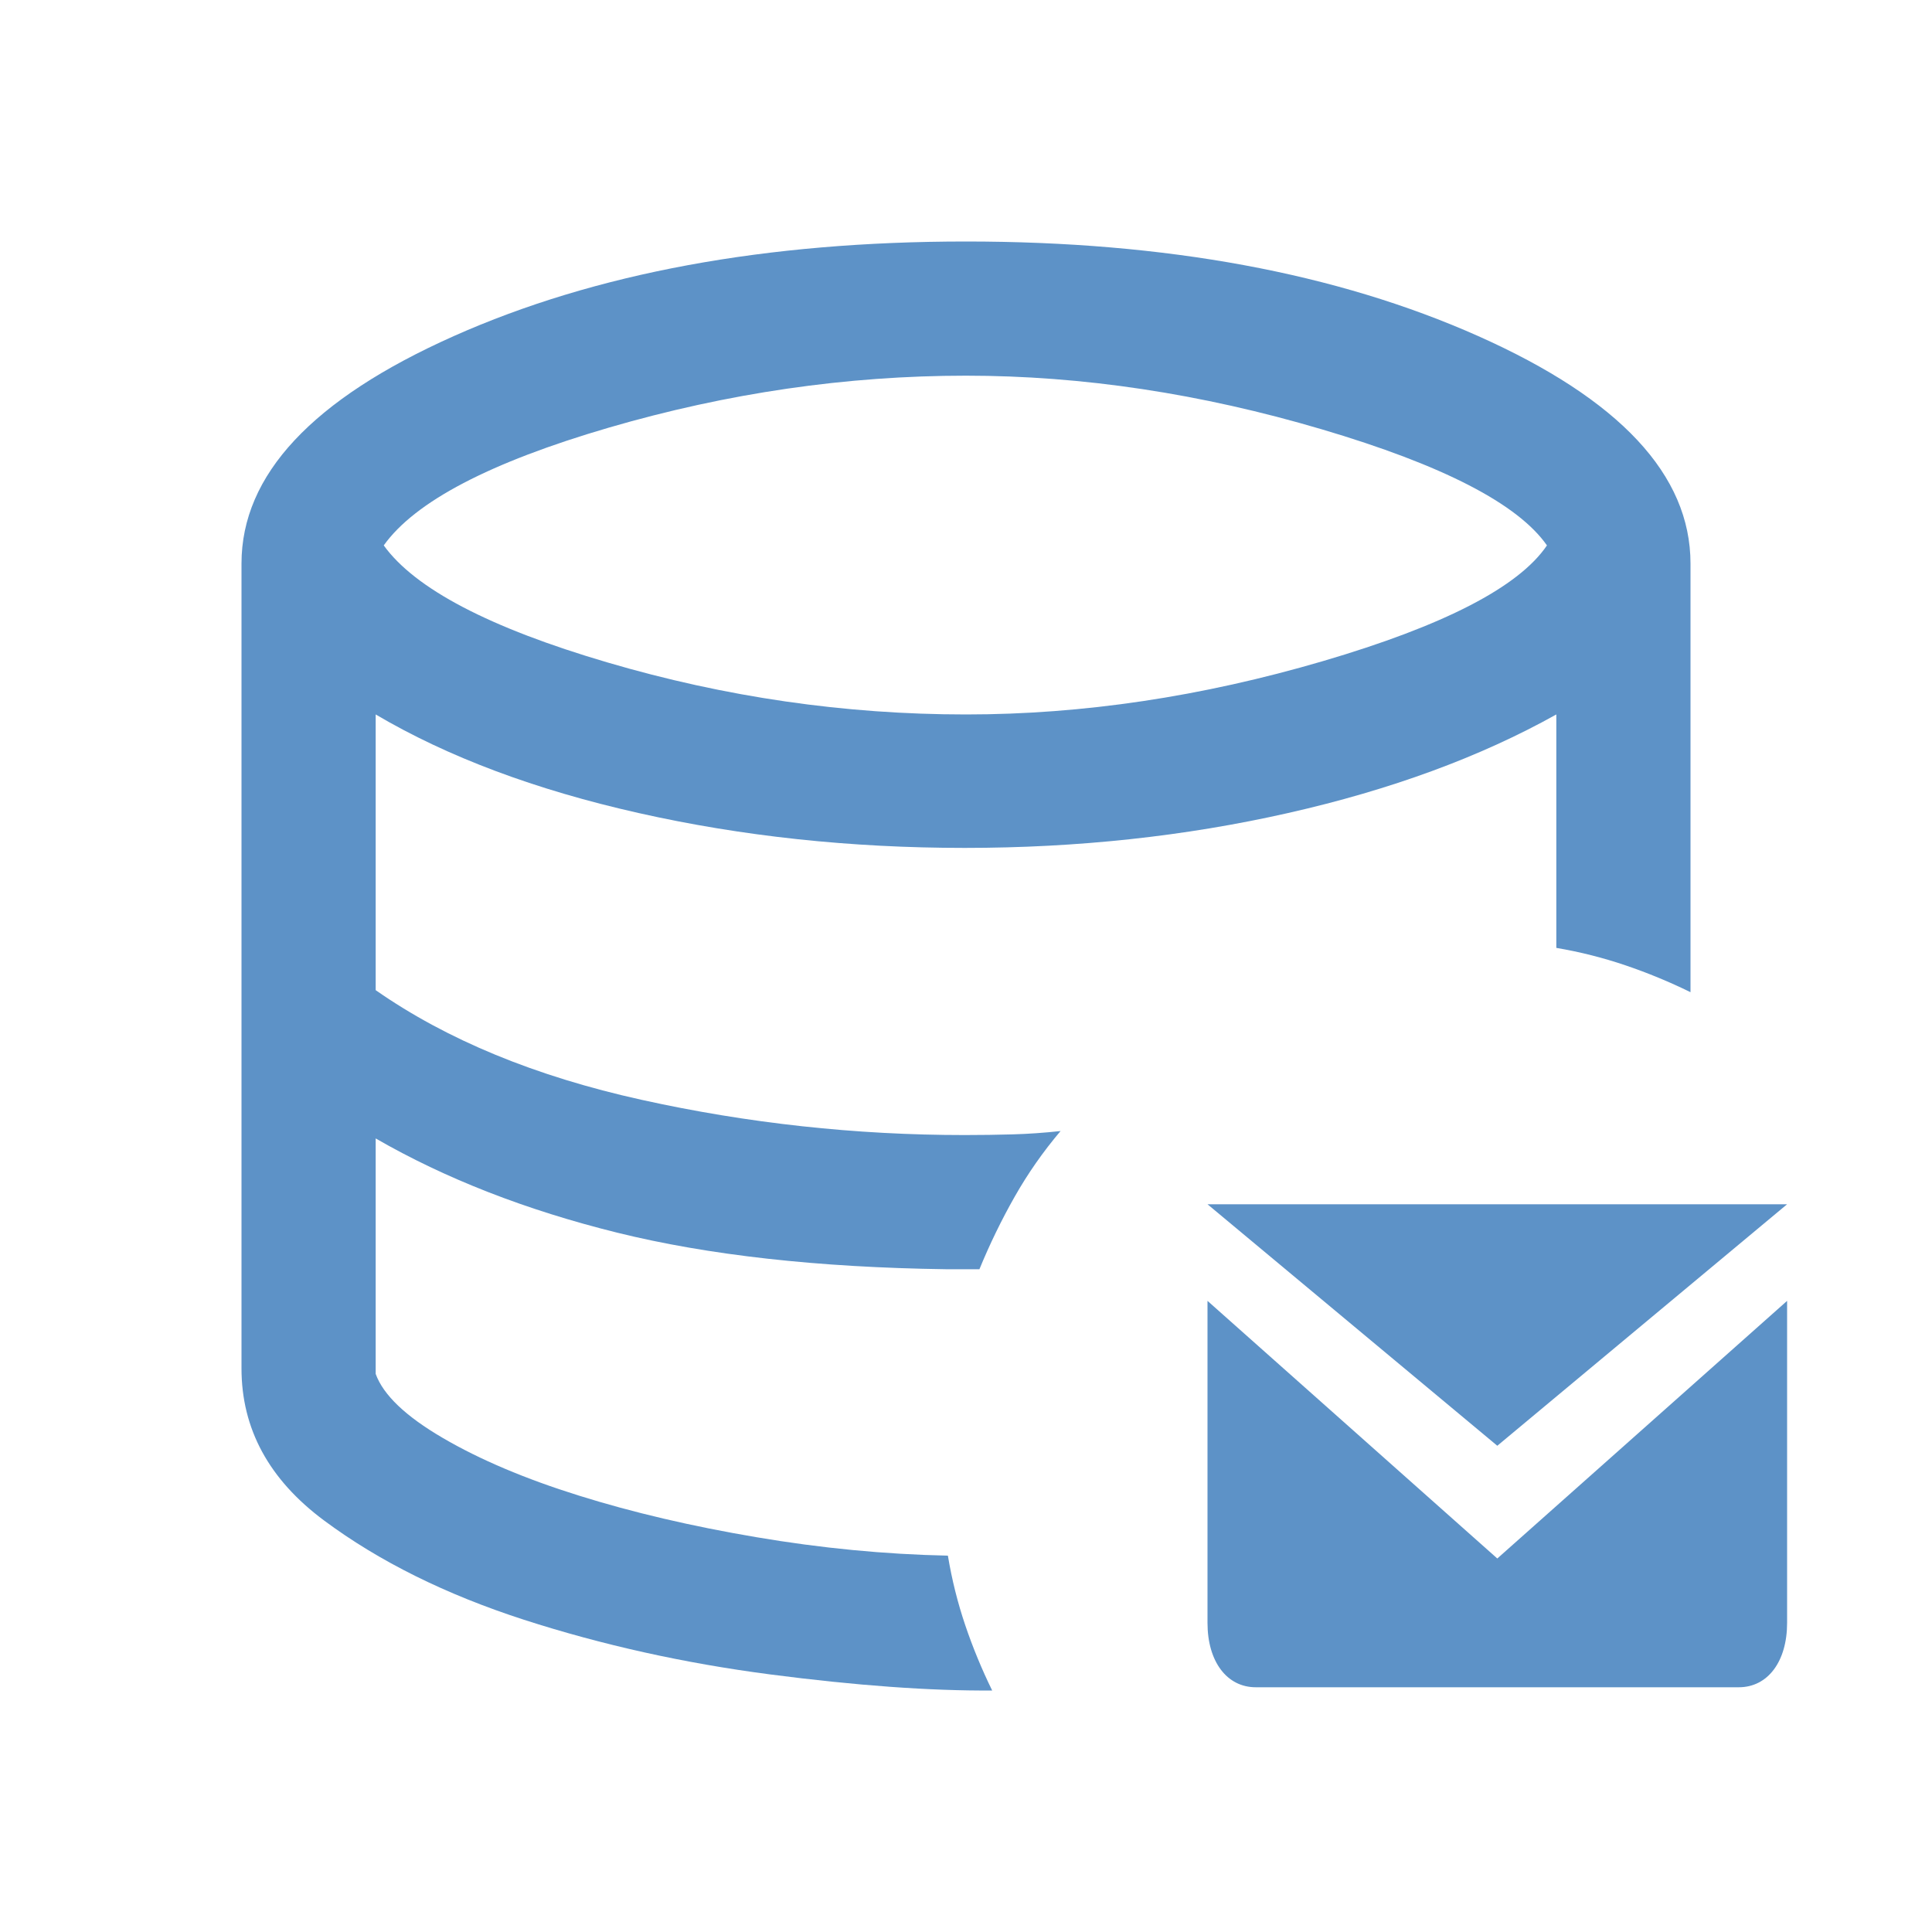
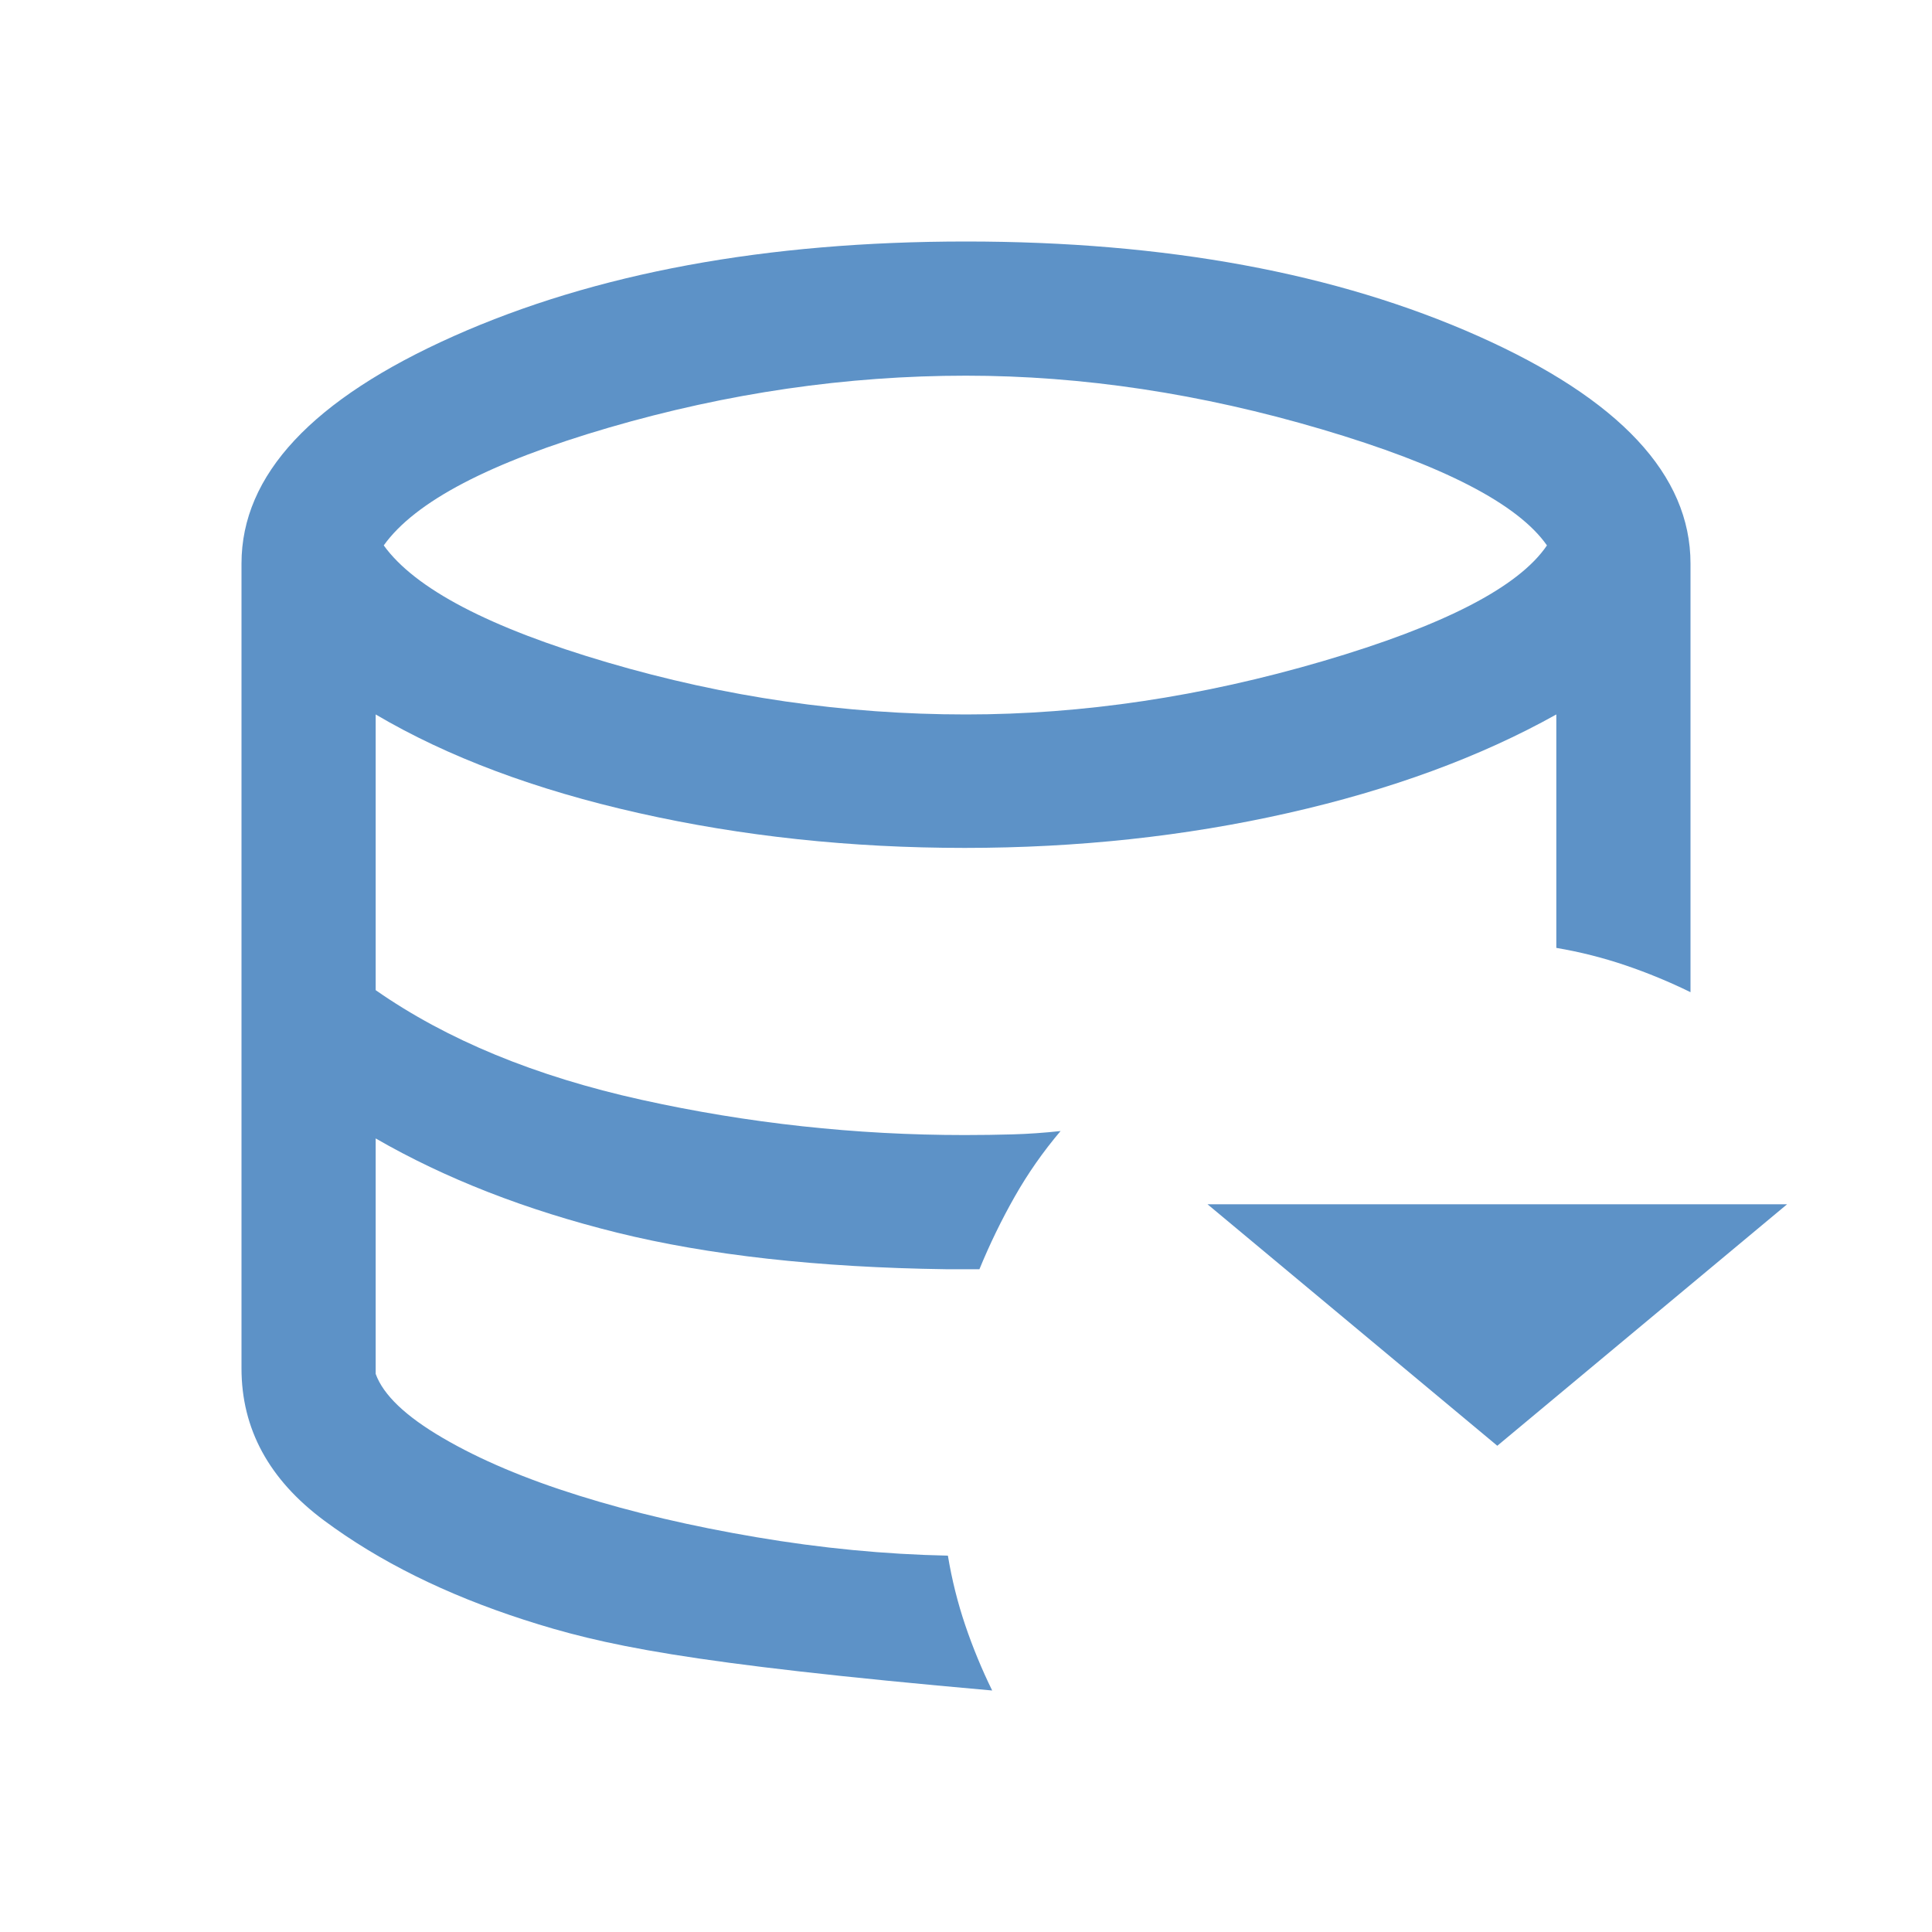
<svg xmlns="http://www.w3.org/2000/svg" viewBox="0 0 40 40" fill="none">
  <style type="text/css">
		.Black{fill:#5D92C7;}
	</style>
-   <path class="Black" d="M20 14.792C22.417 14.792 24.88 14.424 27.389 13.688C29.898 12.951 31.445 12.153 32.028 11.292C31.426 10.431 29.873 9.63 27.368 8.889C24.863 8.148 22.407 7.778 20 7.778C17.528 7.778 15.062 8.137 12.604 8.854C10.146 9.572 8.593 10.384 7.945 11.292C8.593 12.19 10.136 12.998 12.576 13.715C15.016 14.433 17.491 14.792 20 14.792ZM19.625 32.208C19.708 32.708 19.829 33.19 19.986 33.653C20.143 34.116 20.329 34.565 20.542 35C19.255 35.009 17.722 34.898 15.945 34.667C14.167 34.435 12.468 34.058 10.847 33.535C9.227 33.011 7.847 32.326 6.708 31.479C5.569 30.632 5 29.583 5 28.333V11.667C5 9.833 6.465 8.264 9.396 6.958C12.326 5.653 15.861 5 20 5C24.139 5 27.674 5.653 30.604 6.958C33.535 8.264 35 9.833 35 11.667V20.542C34.565 20.329 34.116 20.143 33.653 19.986C33.19 19.829 32.713 19.708 32.222 19.625V14.792C30.648 15.671 28.796 16.352 26.667 16.833C24.537 17.315 22.305 17.555 19.972 17.555C17.611 17.555 15.361 17.315 13.222 16.833C11.083 16.352 9.268 15.671 7.778 14.792V20.5C9.25 21.528 11.086 22.285 13.285 22.771C15.484 23.257 17.713 23.5 19.972 23.5C20.315 23.5 20.646 23.495 20.965 23.486C21.285 23.477 21.616 23.454 21.958 23.417C21.597 23.843 21.28 24.296 21.007 24.778C20.734 25.259 20.491 25.759 20.278 26.278H19.583C16.935 26.241 14.667 25.988 12.778 25.521C10.889 25.053 9.222 24.403 7.778 23.57V28.445C7.935 28.88 8.398 29.322 9.167 29.771C9.935 30.22 10.875 30.618 11.986 30.965C13.097 31.313 14.322 31.6 15.66 31.826C16.998 32.053 18.319 32.181 19.625 32.208Z" />
+   <path class="Black" d="M20 14.792C22.417 14.792 24.88 14.424 27.389 13.688C29.898 12.951 31.445 12.153 32.028 11.292C31.426 10.431 29.873 9.63 27.368 8.889C24.863 8.148 22.407 7.778 20 7.778C17.528 7.778 15.062 8.137 12.604 8.854C10.146 9.572 8.593 10.384 7.945 11.292C8.593 12.19 10.136 12.998 12.576 13.715C15.016 14.433 17.491 14.792 20 14.792ZM19.625 32.208C19.708 32.708 19.829 33.19 19.986 33.653C20.143 34.116 20.329 34.565 20.542 35C14.167 34.435 12.468 34.058 10.847 33.535C9.227 33.011 7.847 32.326 6.708 31.479C5.569 30.632 5 29.583 5 28.333V11.667C5 9.833 6.465 8.264 9.396 6.958C12.326 5.653 15.861 5 20 5C24.139 5 27.674 5.653 30.604 6.958C33.535 8.264 35 9.833 35 11.667V20.542C34.565 20.329 34.116 20.143 33.653 19.986C33.19 19.829 32.713 19.708 32.222 19.625V14.792C30.648 15.671 28.796 16.352 26.667 16.833C24.537 17.315 22.305 17.555 19.972 17.555C17.611 17.555 15.361 17.315 13.222 16.833C11.083 16.352 9.268 15.671 7.778 14.792V20.5C9.25 21.528 11.086 22.285 13.285 22.771C15.484 23.257 17.713 23.5 19.972 23.5C20.315 23.5 20.646 23.495 20.965 23.486C21.285 23.477 21.616 23.454 21.958 23.417C21.597 23.843 21.28 24.296 21.007 24.778C20.734 25.259 20.491 25.759 20.278 26.278H19.583C16.935 26.241 14.667 25.988 12.778 25.521C10.889 25.053 9.222 24.403 7.778 23.57V28.445C7.935 28.88 8.398 29.322 9.167 29.771C9.935 30.22 10.875 30.618 11.986 30.965C13.097 31.313 14.322 31.6 15.66 31.826C16.998 32.053 18.319 32.181 19.625 32.208Z" />
  <path class="Black" d="M37 24.933H25L31 29.933L37 24.933Z" />
-   <path class="Black" d="M25 26.933V33.6C25 34.4 25.4 34.933 26 34.933H36C36.6 34.933 37 34.4 37 33.6V26.933L31 32.267L25 26.933Z" />
</svg>